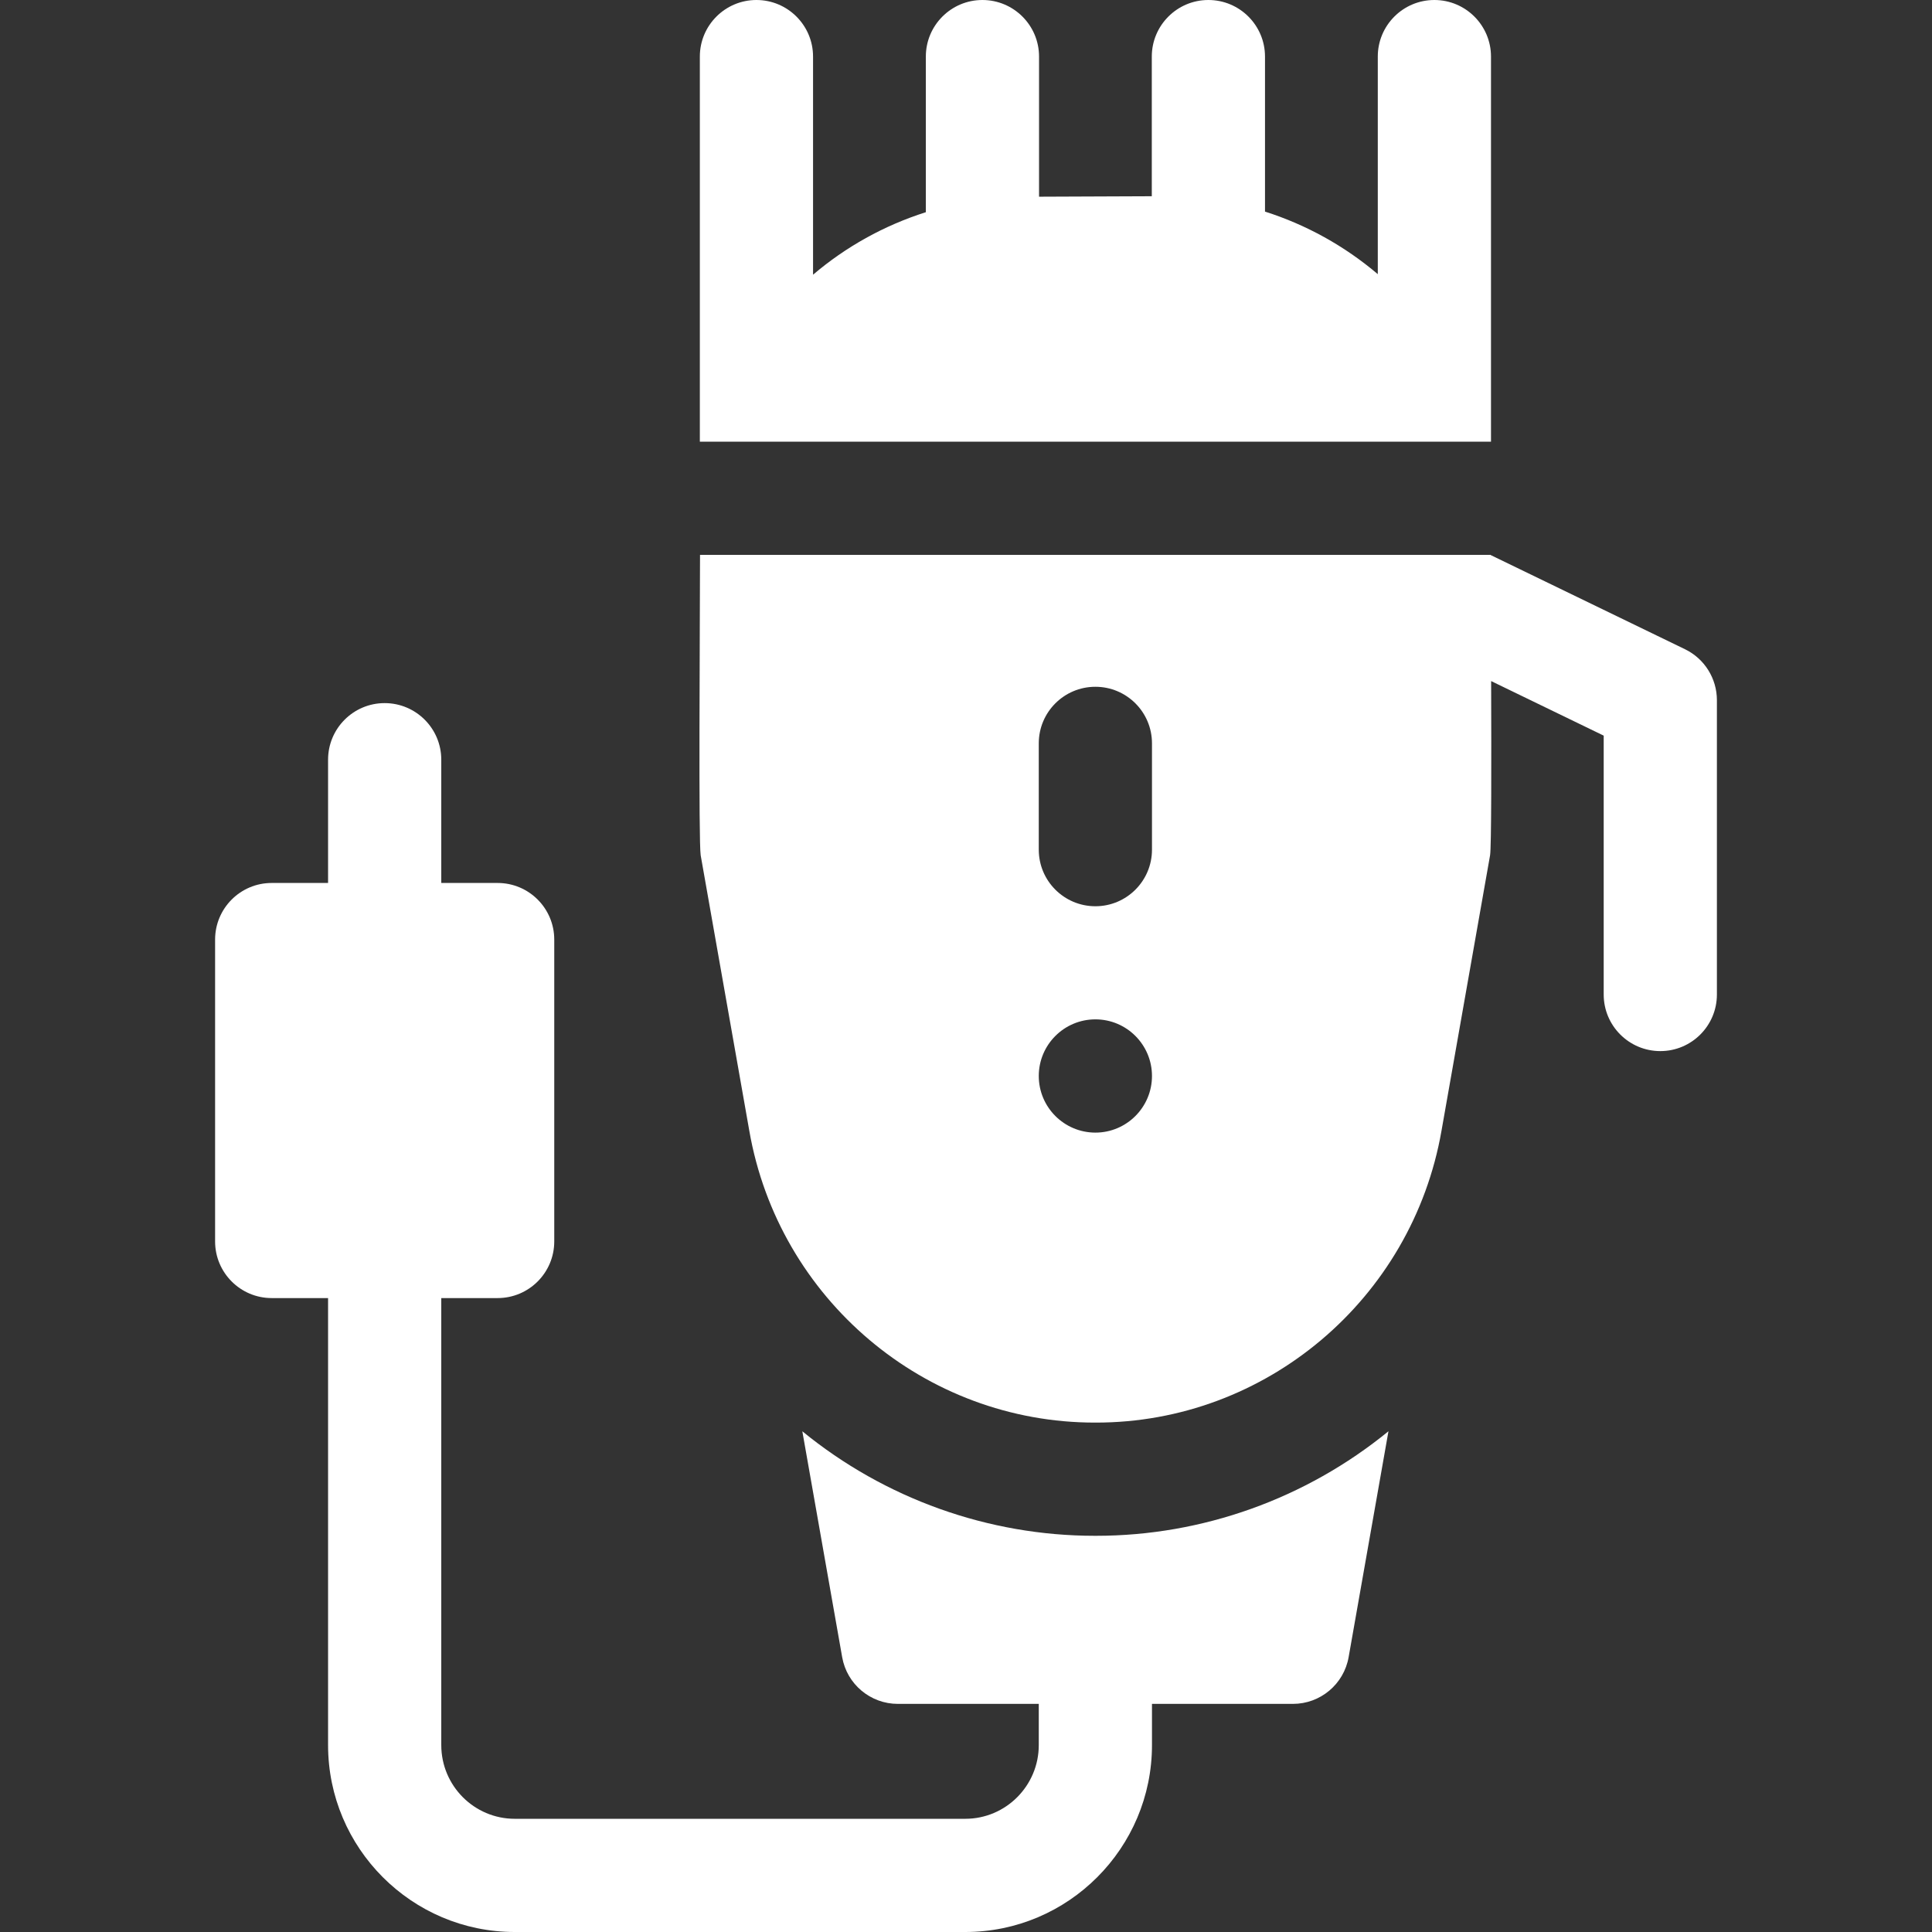
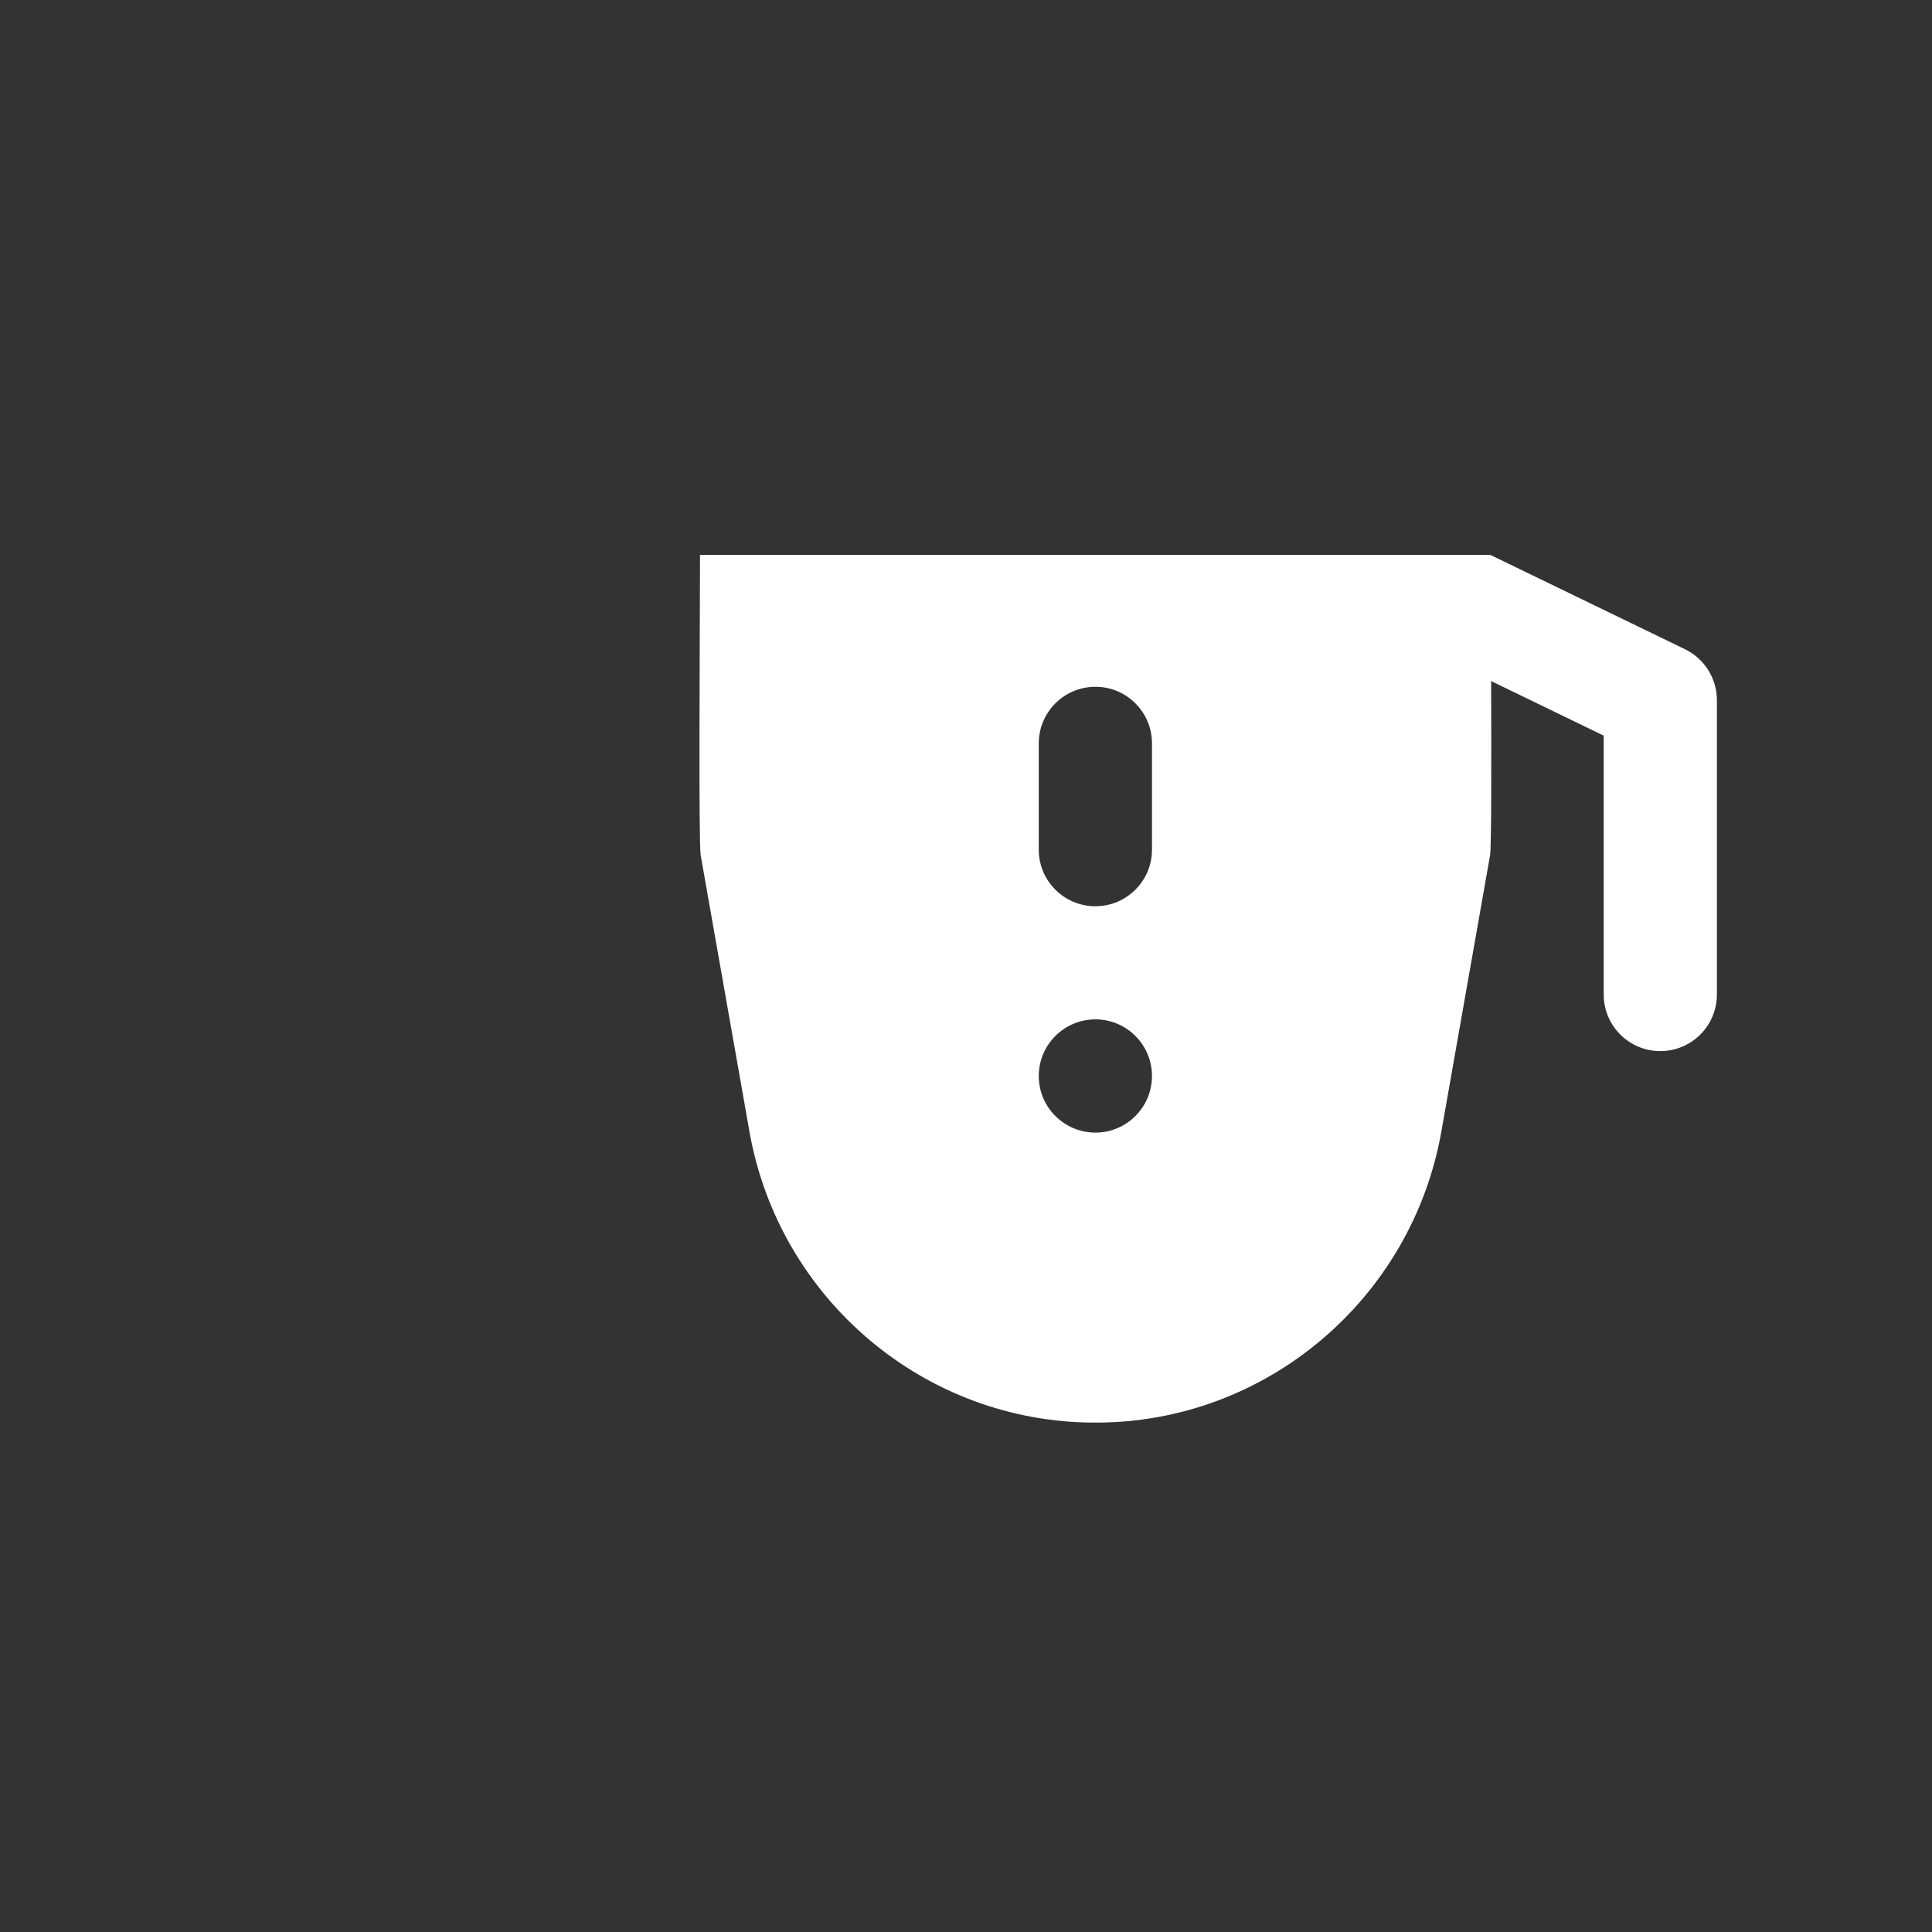
<svg xmlns="http://www.w3.org/2000/svg" width="42" height="42" viewBox="0 0 42 42" fill="none">
  <rect x="0" y="0" width="42" height="42" fill="#333333" stroke="none" />
-   <path d="M23.8 33.387C21.488 33.387 19.237 32.582 17.442 31.115L18.308 36.025C18.411 36.613 18.922 37.041 19.519 37.041H22.582V37.937C22.582 38.82 21.866 39.539 20.985 39.539H11.19C10.309 39.539 9.593 38.82 9.593 37.937V28.219H10.818C11.498 28.219 12.049 27.667 12.049 26.988V20.426C12.049 19.746 11.498 19.195 10.818 19.195H9.593V16.515C9.593 15.836 9.042 15.285 8.362 15.285C7.683 15.285 7.132 15.836 7.132 16.515V19.195H5.906C5.227 19.195 4.676 19.746 4.676 20.426V26.988C4.676 27.667 5.227 28.219 5.906 28.219H7.132V37.937C7.132 40.177 8.952 42 11.19 42H20.985C23.223 42 25.043 40.177 25.043 37.937V37.041H28.106C28.704 37.041 29.214 36.613 29.318 36.025L30.184 31.114C28.389 32.581 26.138 33.387 23.828 33.387H23.8Z" fill="white" />
  <path d="M36.631 14.114L32.407 12.067C32.407 12.065 32.407 12.064 32.407 12.062H15.218C15.215 13.924 15.185 18.28 15.232 18.592L16.289 24.581C16.925 28.233 20.1 30.932 23.813 30.926C27.521 30.933 30.699 28.236 31.337 24.581L32.393 18.592C32.422 18.417 32.422 16.594 32.416 14.806L34.863 15.992V21.62C34.863 22.299 35.414 22.85 36.094 22.85C36.773 22.85 37.324 22.299 37.324 21.62V15.221C37.324 14.75 37.055 14.32 36.631 14.114ZM23.813 24.622C23.134 24.622 22.582 24.07 22.582 23.391C22.582 22.711 23.134 22.16 23.813 22.16C24.492 22.16 25.043 22.711 25.043 23.391C25.043 24.07 24.492 24.622 23.813 24.622ZM25.043 18.471C25.043 19.15 24.492 19.701 23.813 19.701C23.133 19.701 22.582 19.15 22.582 18.471V16.16C22.582 15.48 23.133 14.93 23.813 14.93C24.492 14.93 25.043 15.48 25.043 16.16V18.471Z" fill="white" />
-   <path d="M32.413 1.23C32.413 0.551 31.861 0 31.182 0C30.502 0 29.952 0.551 29.952 1.23V5.96C29.226 5.344 28.393 4.884 27.5 4.6V1.23C27.5 0.551 26.949 0 26.269 0C25.59 0 25.039 0.551 25.039 1.23V4.266L22.588 4.276V1.23C22.588 0.551 22.036 0 21.357 0C20.677 0 20.127 0.551 20.127 1.23V4.613C19.217 4.902 18.385 5.367 17.675 5.972V1.23C17.675 0.551 17.124 0 16.444 0C15.765 0 15.214 0.551 15.214 1.23V9.602H32.413V1.23Z" fill="white" />
</svg>